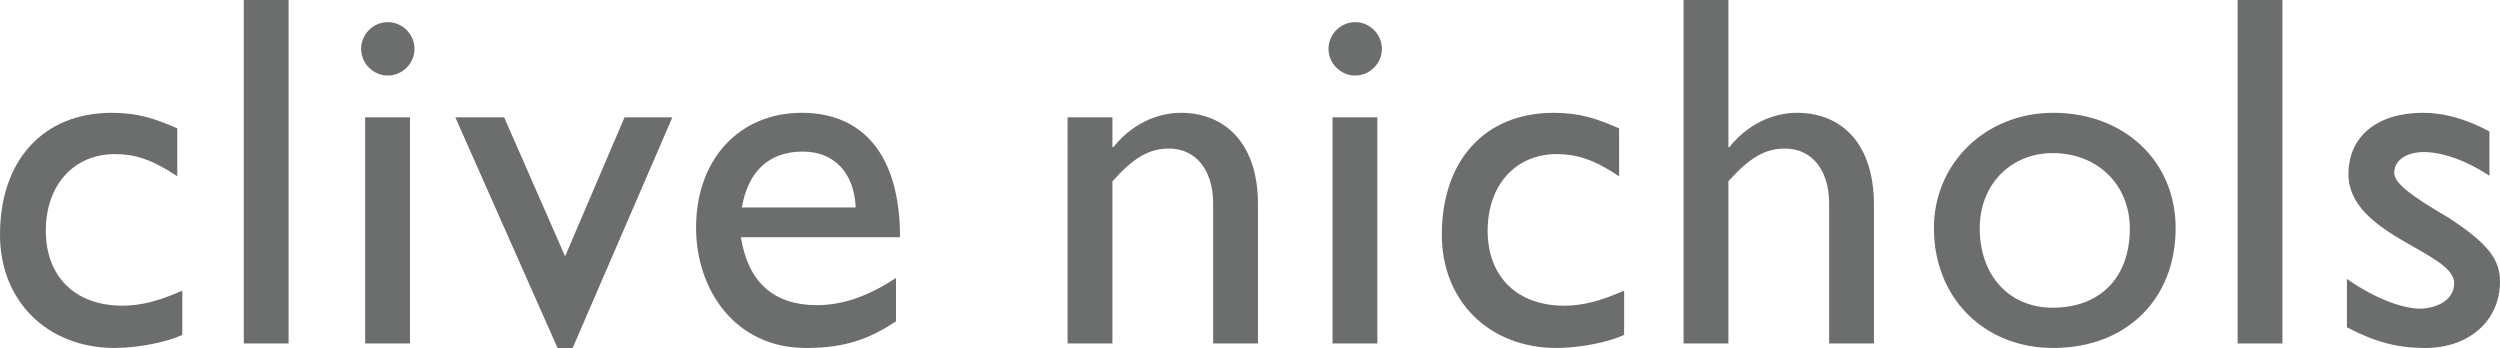
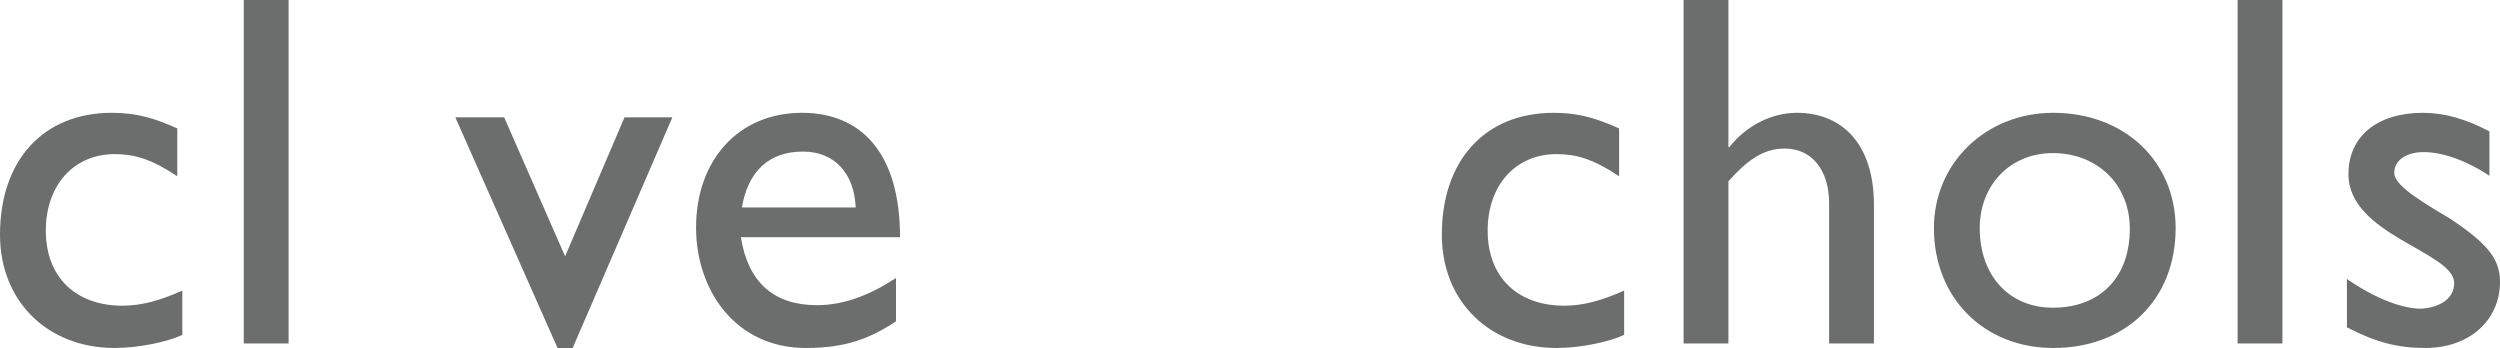
<svg xmlns="http://www.w3.org/2000/svg" version="1.1" id="Layer_1" x="0px" y="0px" width="1639.617px" height="228.225px" viewBox="0 0 1639.617 228.225" enable-background="new 0 0 1639.617 228.225" xml:space="preserve">
  <g>
    <path fill="#6C6D6D" d="M116.268,115.594c-16.846-11.229-28.074-14.526-40.96-14.526c-26.748,0-45.252,20.143-45.252,50.198   c0,30.719,19.821,49.213,50.208,49.213c12.554,0,24.445-3.297,39.302-9.9v29.059c-9.902,4.625-28.729,8.586-44.258,8.586   C31.051,228.223,0,197.514,0,153.913c0-48.881,28.406-79.931,73.326-79.931c17.178,0,28.738,3.959,42.94,10.242L116.268,115.594   L116.268,115.594z" />
    <path fill="#6C6D6D" d="M189.271,225.257h-29.392V0h29.392V225.257z" />
-     <path fill="#6C6D6D" d="M254.354,49.543c-9.579,0-17.51-7.93-17.51-17.51c0-9.578,7.931-17.509,17.51-17.509   c9.57,0,17.5,7.931,17.5,17.509C271.854,41.615,263.924,49.543,254.354,49.543z M268.879,225.257h-29.392V76.955h29.392V225.257z" />
    <path fill="#6C6D6D" d="M298.621,76.955h32.035l39.965,91.159l38.971-91.159h31.381l-65.396,151.268h-9.911L298.621,76.955z" />
    <path fill="#6C6D6D" d="M587.635,210.721c-17.832,11.893-34.015,17.502-59.114,17.502c-46.247,0-72.009-37.977-72.009-78.938   c0-44.92,28.406-75.306,69.366-75.306c39.302,0,64.401,26.756,64.401,81.578H485.912c4.624,29.4,21.47,44.59,49.867,44.59   c17.841,0,34.688-6.604,51.856-17.832V210.721z M561.218,136.079c-0.995-22.464-13.871-36.667-34.688-36.667   c-22.456,0-35.996,13.217-39.965,36.667H561.218z" />
-     <path fill="#6C6D6D" d="M729.583,96.447h0.662c11.229-14.203,27.743-22.466,44.258-22.466c28.074,0,50.529,19.158,50.529,59.786   v91.49h-29.392v-91.822c0-21.801-11.229-36.004-29.068-36.004c-12.876,0-23.119,5.951-36.989,21.471v106.355h-29.4V76.955h29.4   V96.447z" />
-     <path fill="#6C6D6D" d="M888.809,49.543c-9.58,0-17.51-7.93-17.51-17.51c0-9.578,7.93-17.509,17.51-17.509   c9.569,0,17.5,7.931,17.5,17.509C906.309,41.615,898.378,49.543,888.809,49.543z M903.334,225.257H873.94V76.955h29.394V225.257z" />
    <path fill="#6C6D6D" d="M1061.887,115.594c-16.849-11.229-28.074-14.526-40.961-14.526c-26.748,0-45.252,20.143-45.252,50.198   c0,30.719,19.821,49.213,50.207,49.213c12.555,0,24.444-3.297,39.303-9.9v29.059c-9.902,4.625-28.729,8.586-44.258,8.586   c-44.257,0-75.308-30.709-75.308-74.311c0-48.881,28.406-79.931,73.326-79.931c17.178,0,28.738,3.959,42.941,10.242   L1061.887,115.594L1061.887,115.594z" />
    <path fill="#6C6D6D" d="M1133.572,96.447h0.664c11.229-14.203,27.742-22.466,44.258-22.466c29.06,0,50.529,19.82,50.529,60.44   v90.836h-29.391v-91.822c0-21.801-11.229-36.004-29.07-36.004c-12.877,0-23.119,5.951-36.99,21.471v106.355h-29.399V0h29.399   V96.447z" />
    <path fill="#6C6D6D" d="M1426.889,149.618c0,46.9-32.699,78.605-80.254,78.605c-45.584,0-78.281-33.021-78.281-78.605   c0-42.607,34.014-75.637,78.281-75.637C1393.204,73.981,1426.889,105.692,1426.889,149.618z M1298.408,149.618   c0,31.381,19.488,52.188,47.896,52.188c31.049,0,50.531-19.82,50.531-51.854c0-28.738-21.14-49.545-50.531-49.545   C1318.561,100.406,1298.408,121.212,1298.408,149.618z" />
    <path fill="#6C6D6D" d="M1496.926,225.257h-29.394V0h29.394V225.257z" />
    <path fill="#6C6D6D" d="M1632.682,115.272c-16.515-10.906-32.035-15.529-42.933-15.529c-11.891,0-19.487,5.619-19.487,13.539   c0,6.613,9.91,14.535,36.004,29.732c24.436,16.184,33.352,26.426,33.352,41.613c0,26.094-20.807,43.596-48.881,43.596   c-18.164,0-32.366-3.629-51.524-13.541v-31.703c19.157,13.209,36.668,19.48,48.561,19.48c11.881-0.654,21.791-6.271,21.791-16.836   c0-20.484-69.354-31.381-69.354-71.347c0-25.1,19.157-40.297,48.881-40.297c13.871,0,28.073,3.959,43.594,12.224v29.069H1632.682z" />
  </g>
</svg>